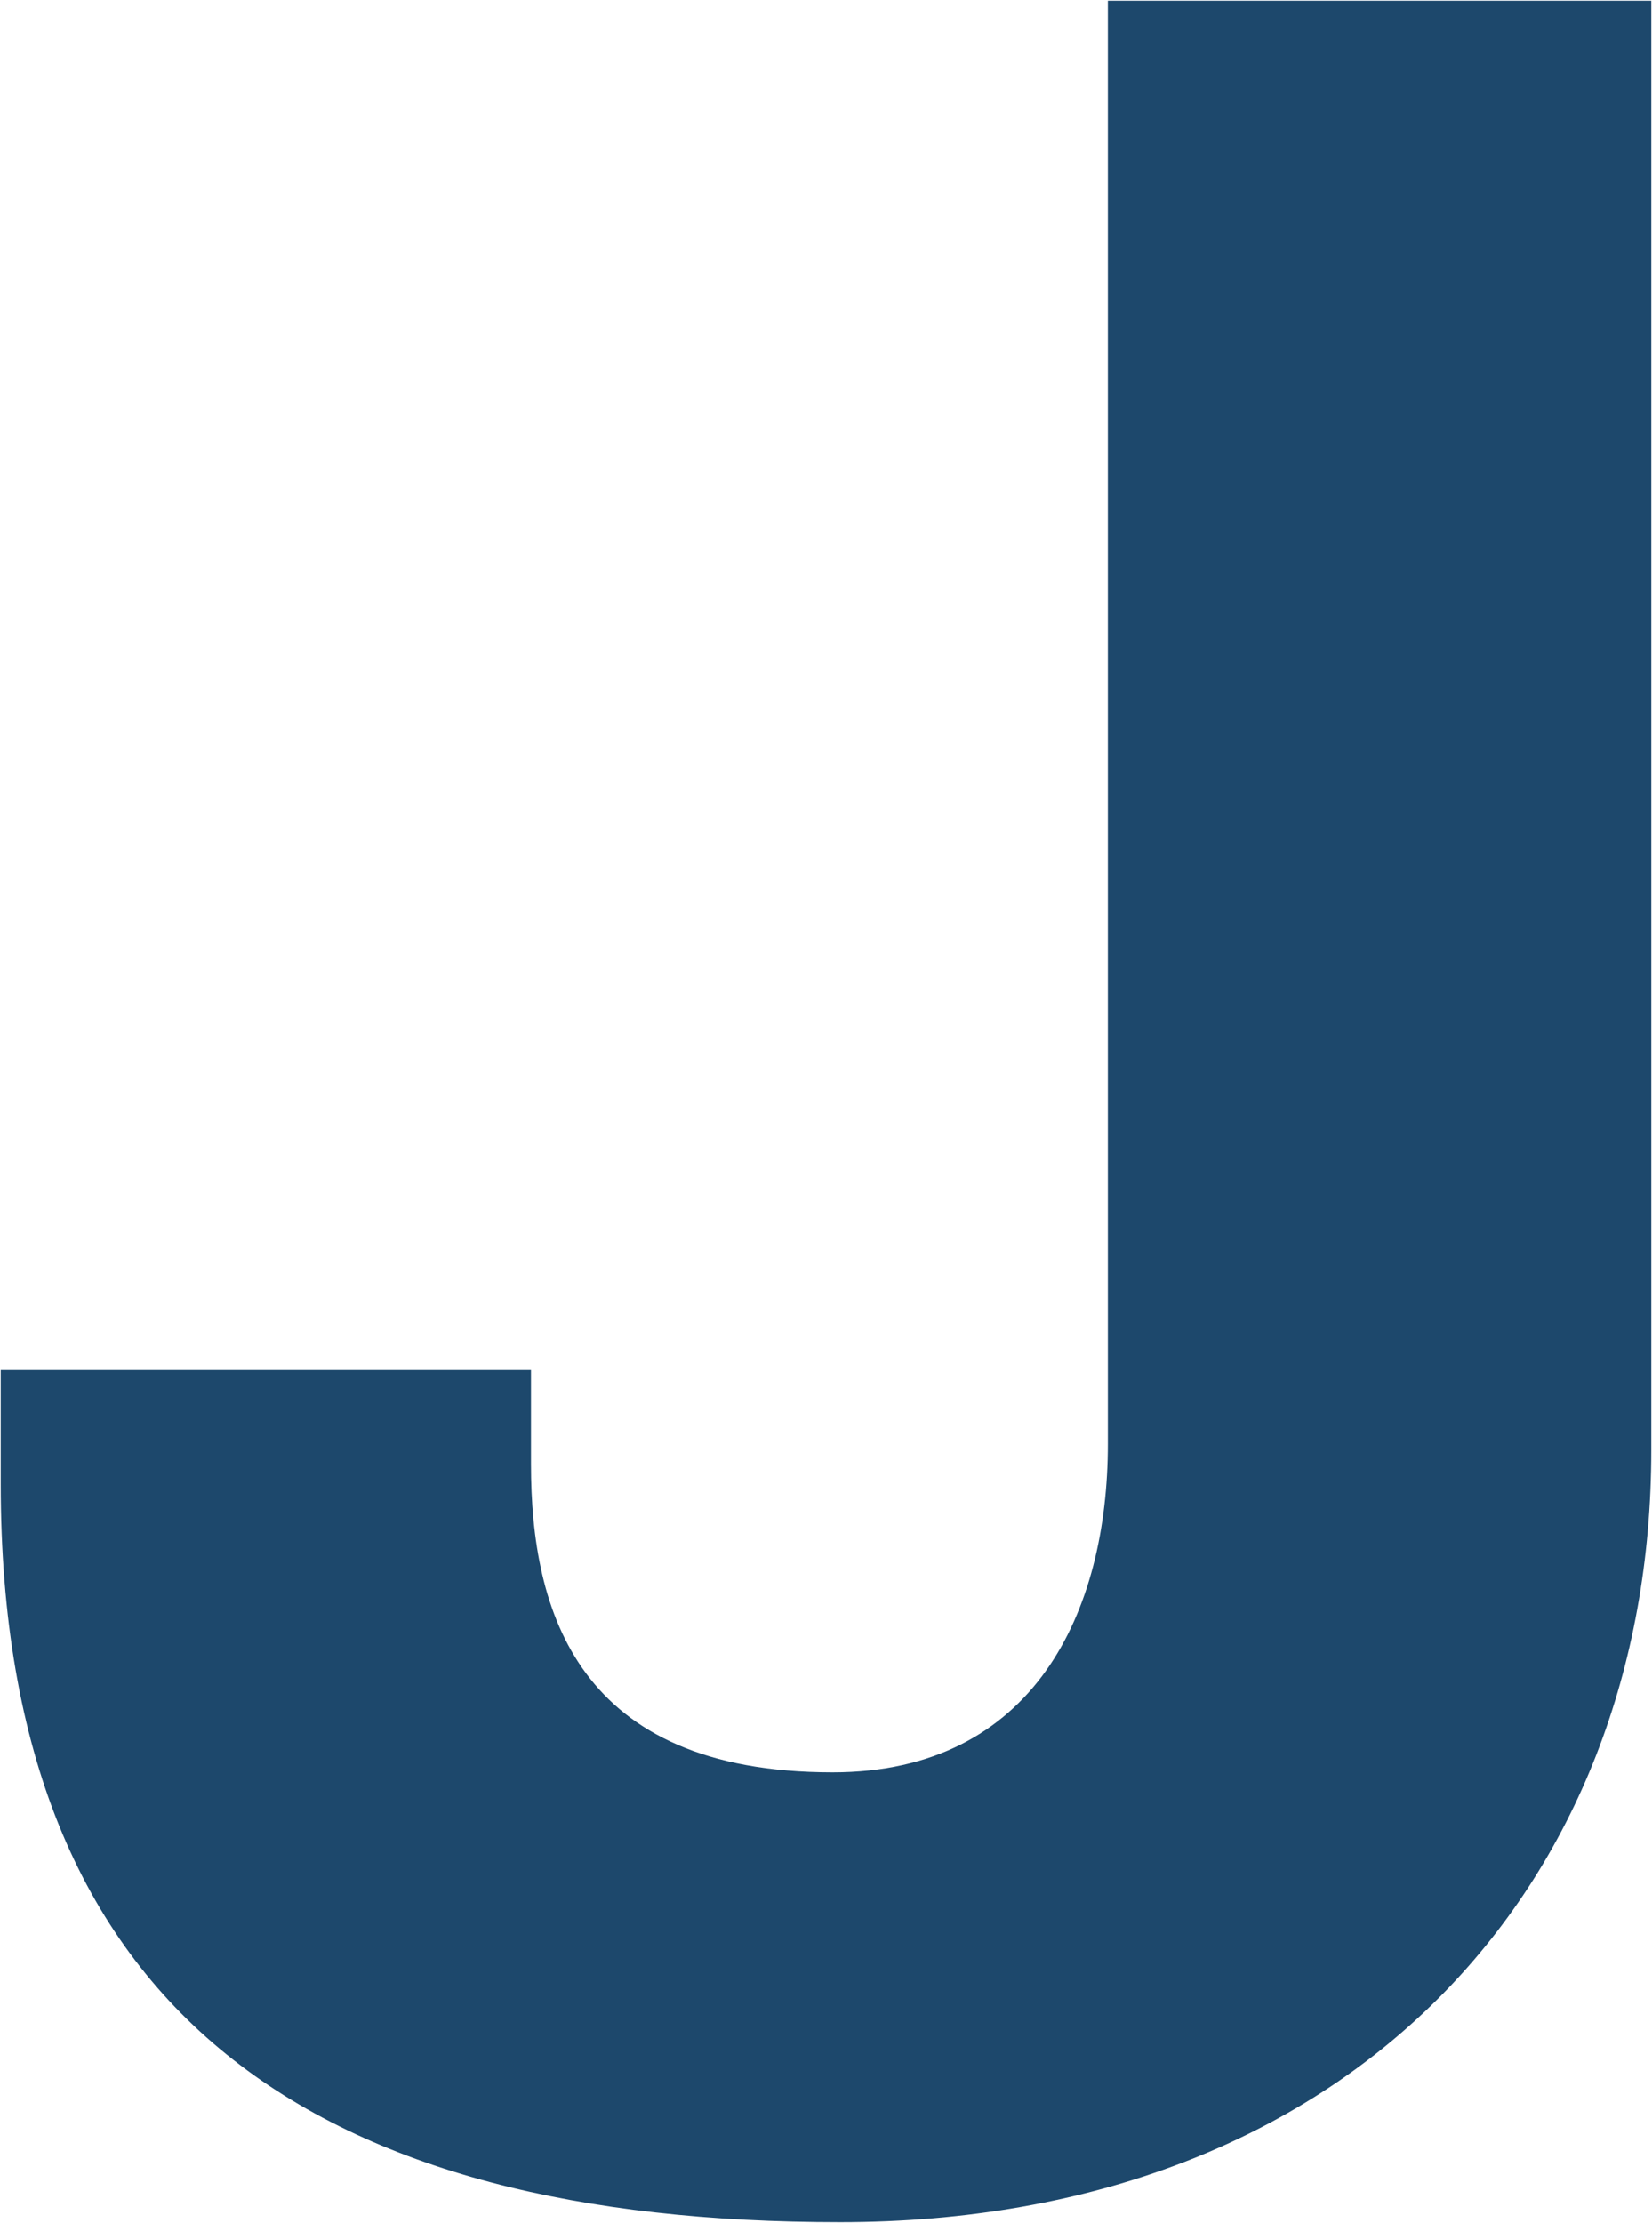
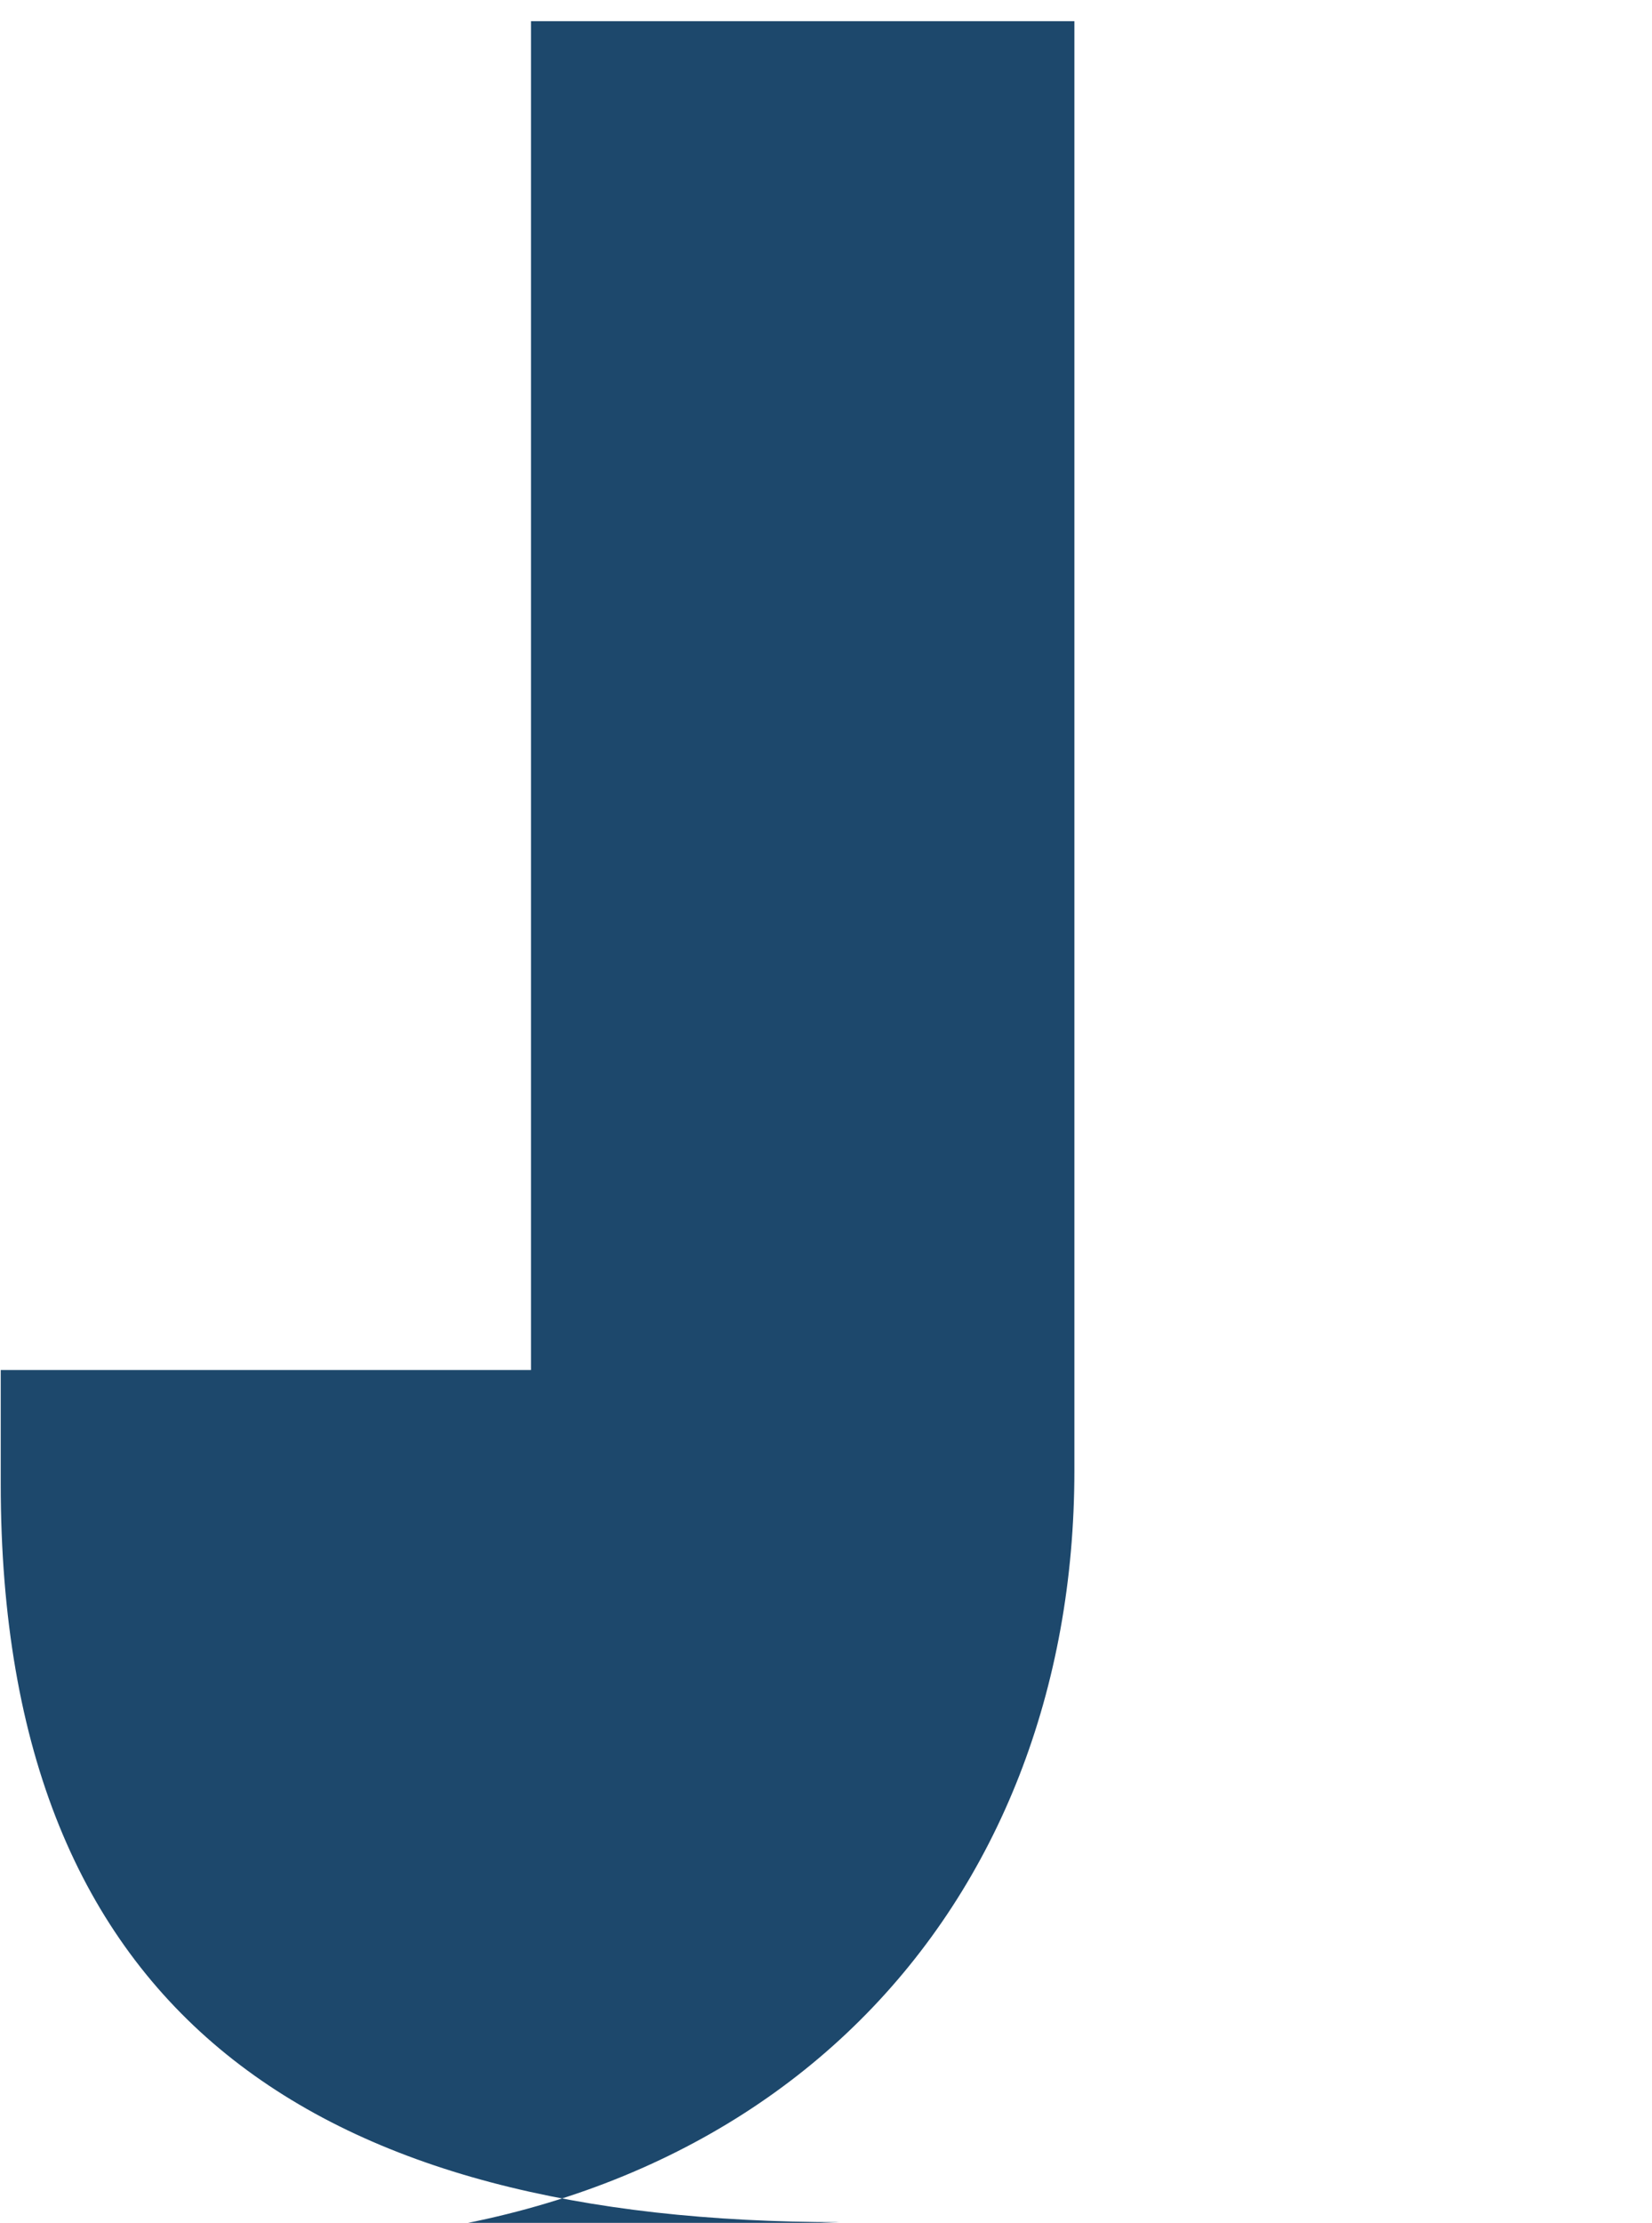
<svg xmlns="http://www.w3.org/2000/svg" version="1.2" viewBox="0 0 1130 1520" width="1130" height="1520">
  <title>JULPHAR</title>
  <style>
		.s0 { fill: #1d486c } 
	</style>
  <g id="Clip-Path: Clip-Path: Page 1" clip-path="url(#cp1)">
    <g id="Clip-Path: Page 1">
      <g id="Page 1">
-         <path id="Path 2" fill-rule="evenodd" class="s0" d="m574.5 1519.5c-353.7 0-574-137.8-574-504.8v-77.9h362.7v64.4c0 100.8 31.9 210.7 206.3 210.7 137.9 0 188.3-109.9 188.3-224.7v-986.7h371.7v991.2c0 298.6-206.3 527.8-555 527.8z" />
+         <path id="Path 2" fill-rule="evenodd" class="s0" d="m574.5 1519.5c-353.7 0-574-137.8-574-504.8v-77.9h362.7v64.4v-986.7h371.7v991.2c0 298.6-206.3 527.8-555 527.8z" />
      </g>
    </g>
  </g>
</svg>